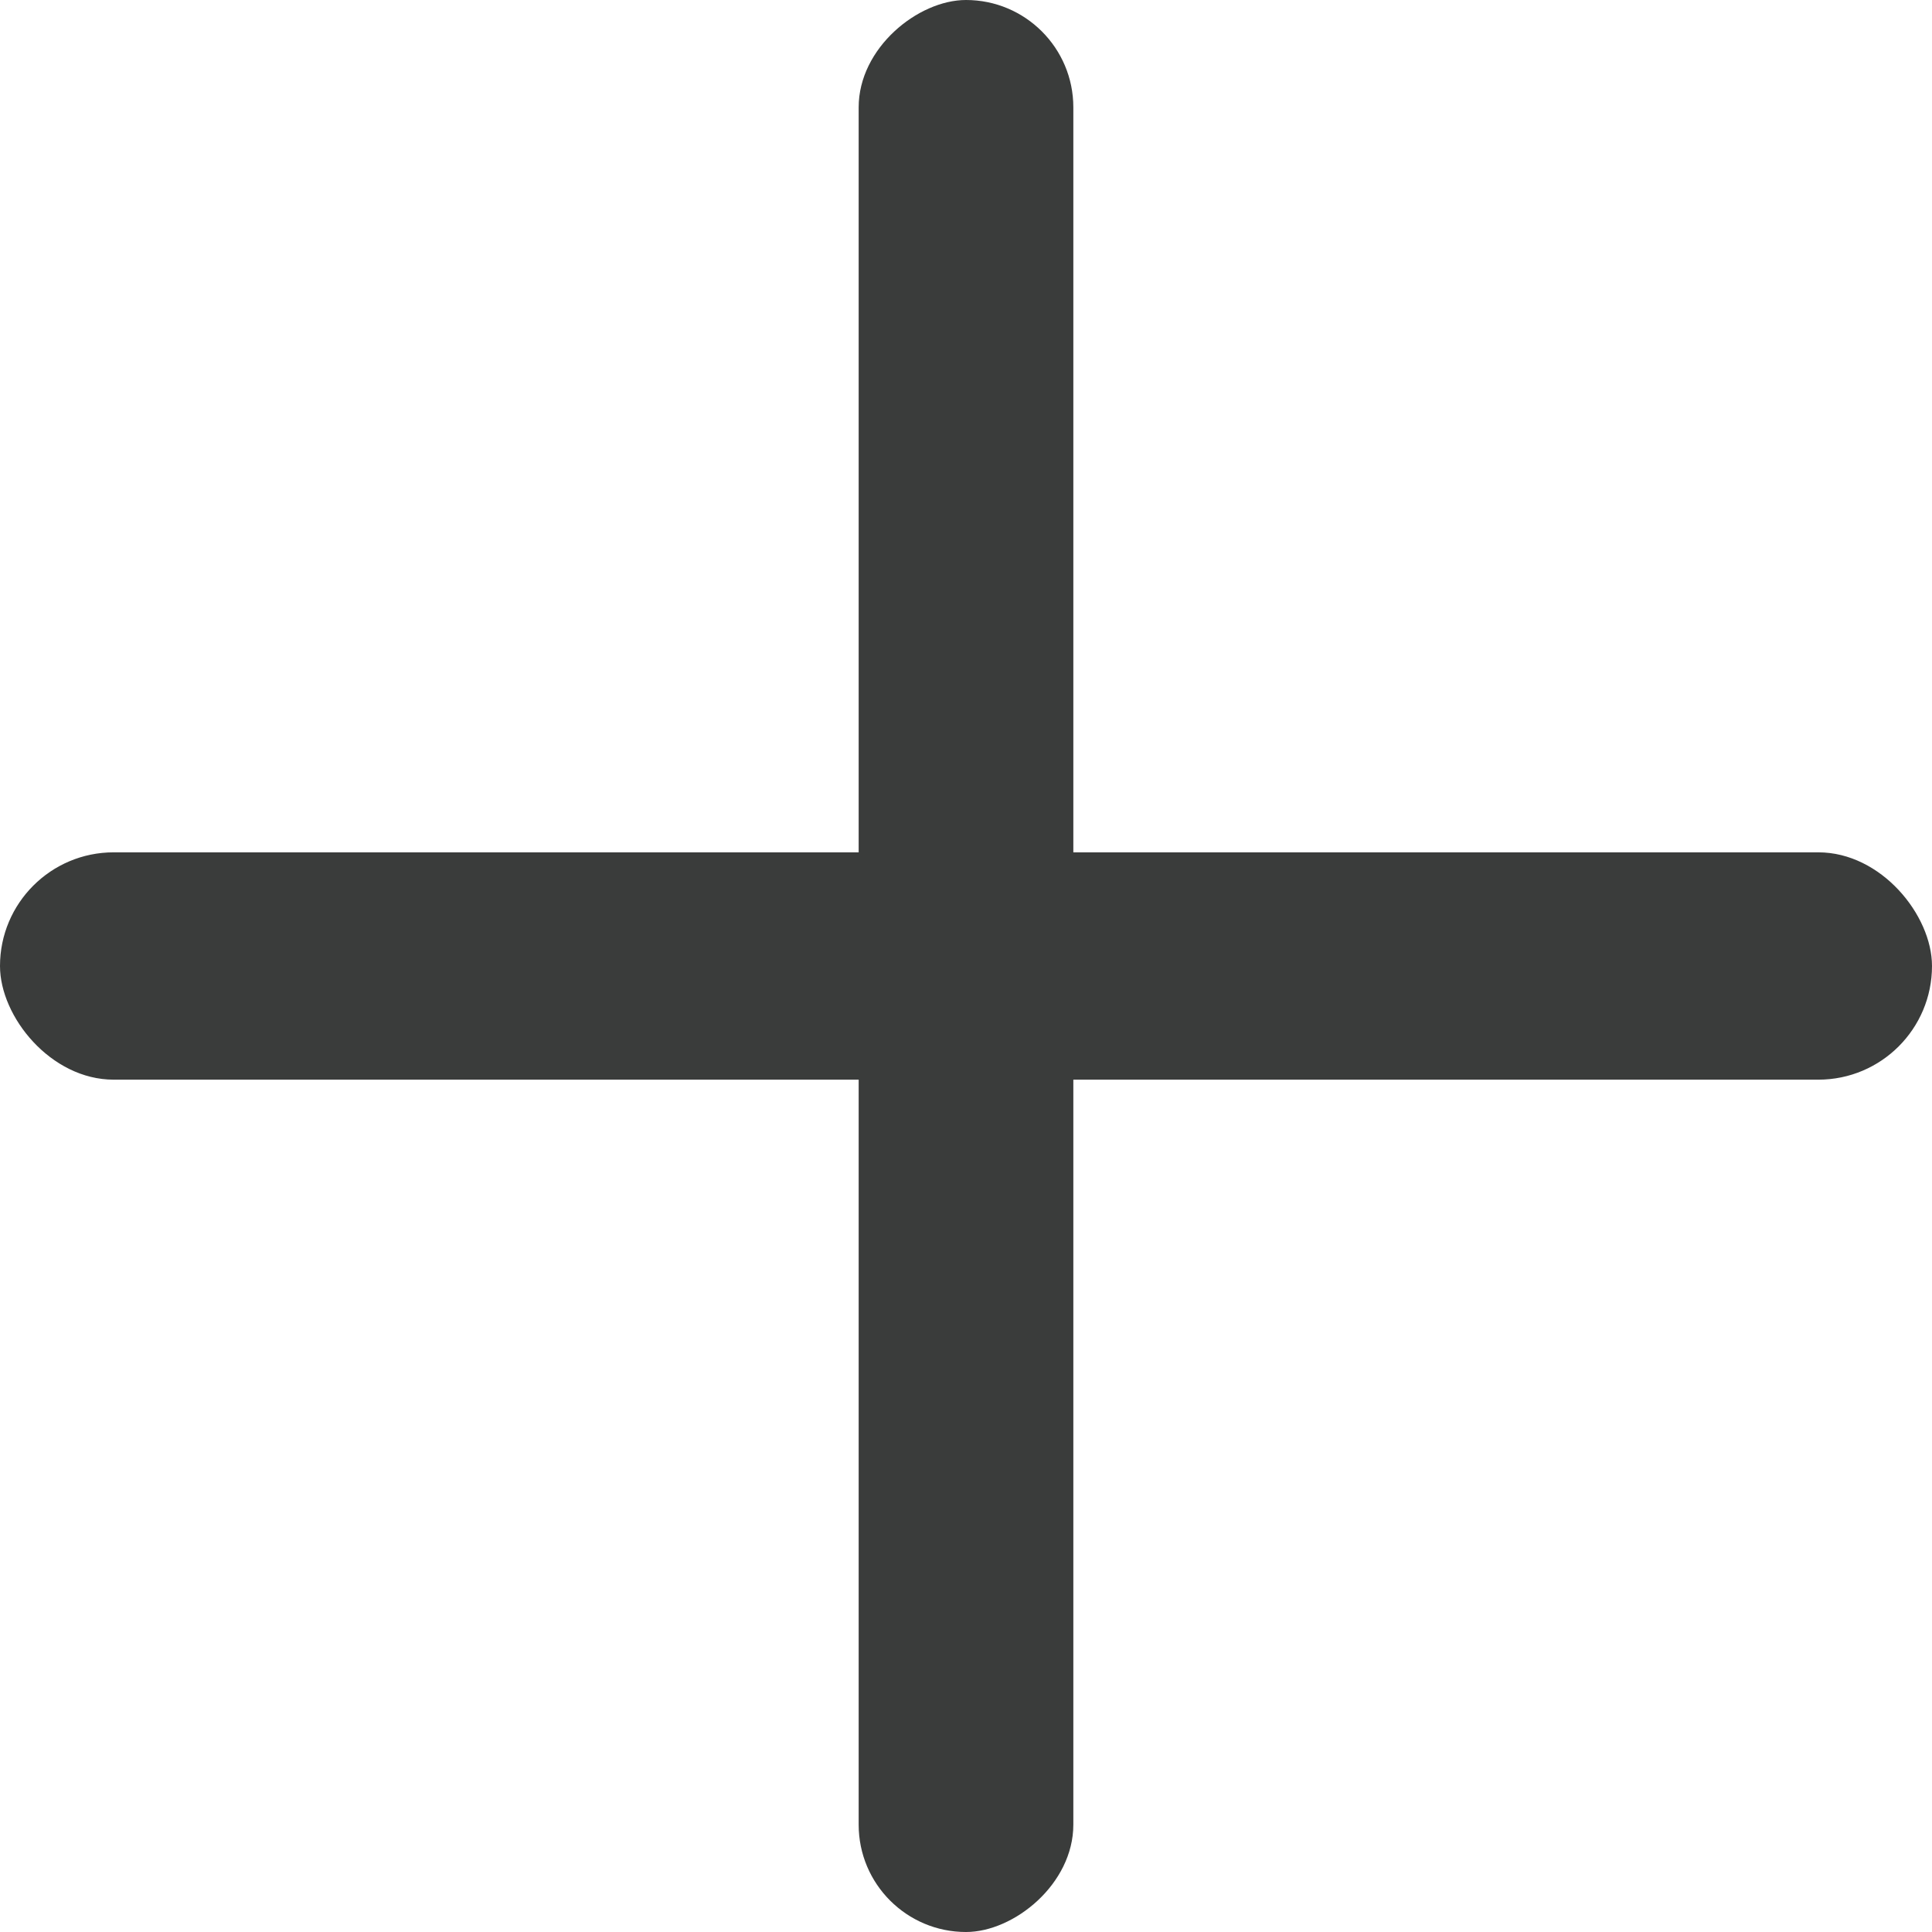
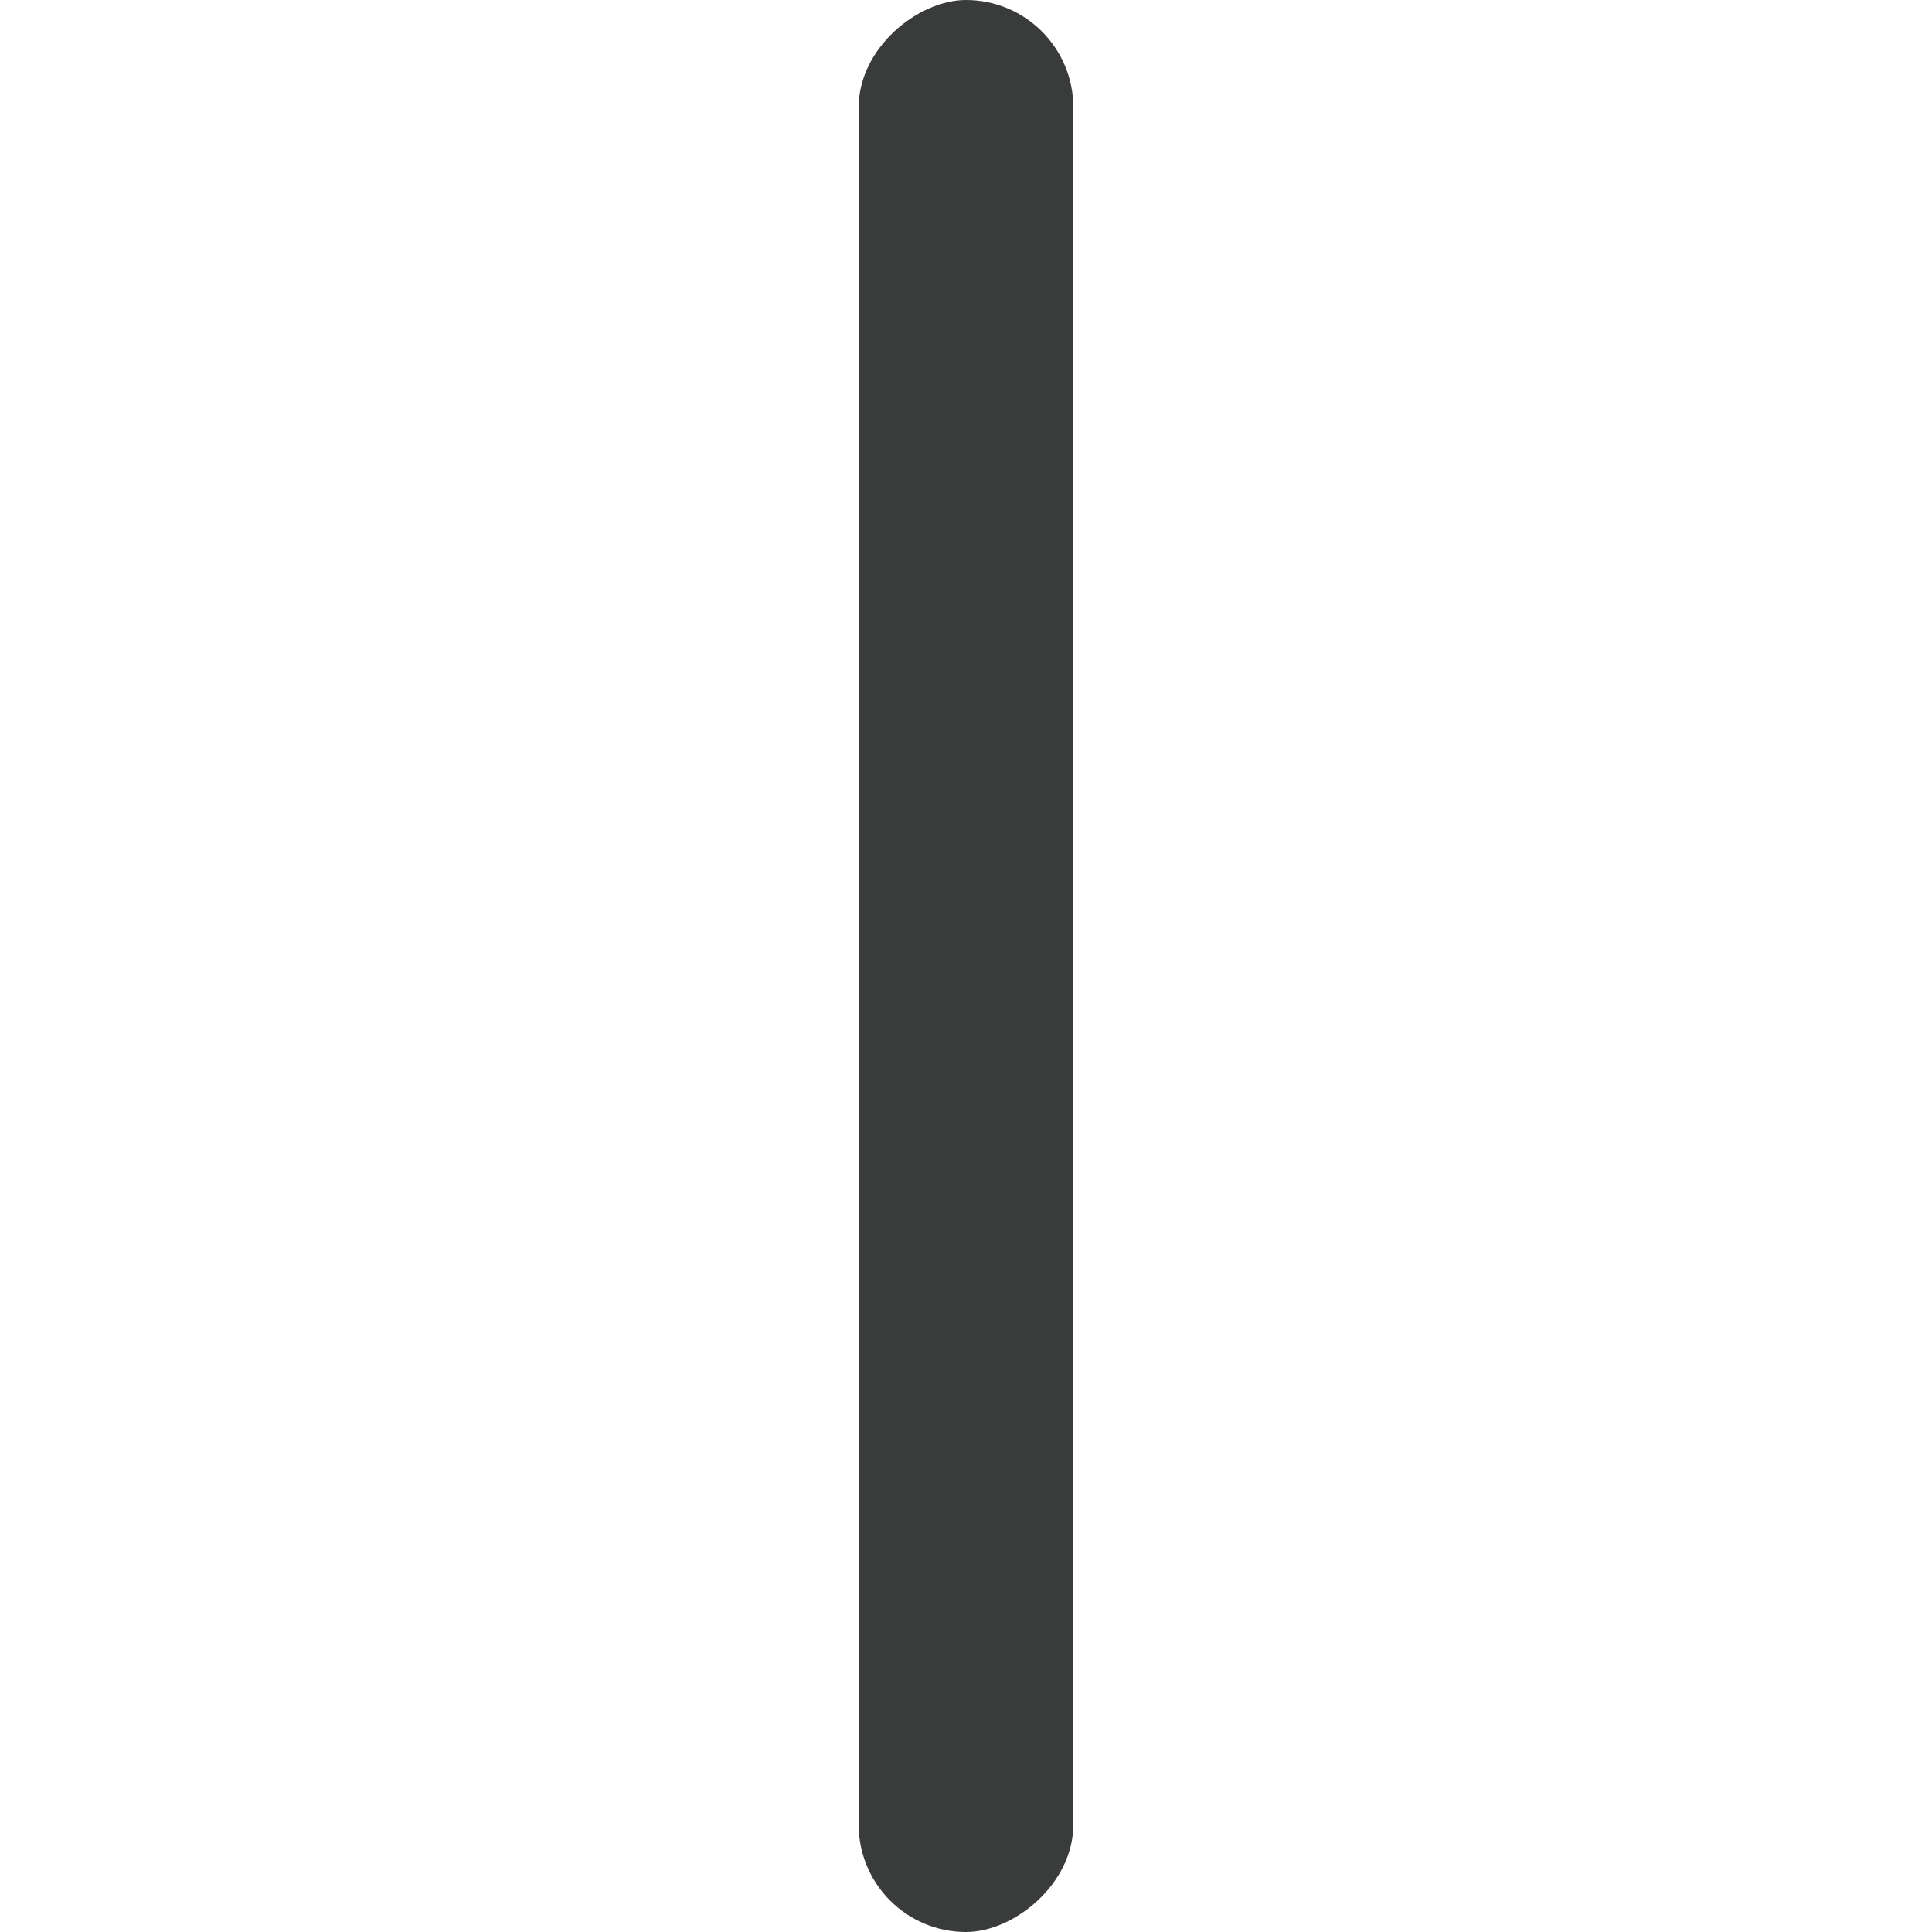
<svg xmlns="http://www.w3.org/2000/svg" width="18" height="18" viewBox="0 0 18 18" fill="none">
-   <rect y="7.941" width="18" height="2.118" rx="1.059" fill="#3A3C3B" />
  <rect x="10" width="18" height="2" rx="1" transform="rotate(90 10 0)" fill="#3A3C3B" />
</svg>